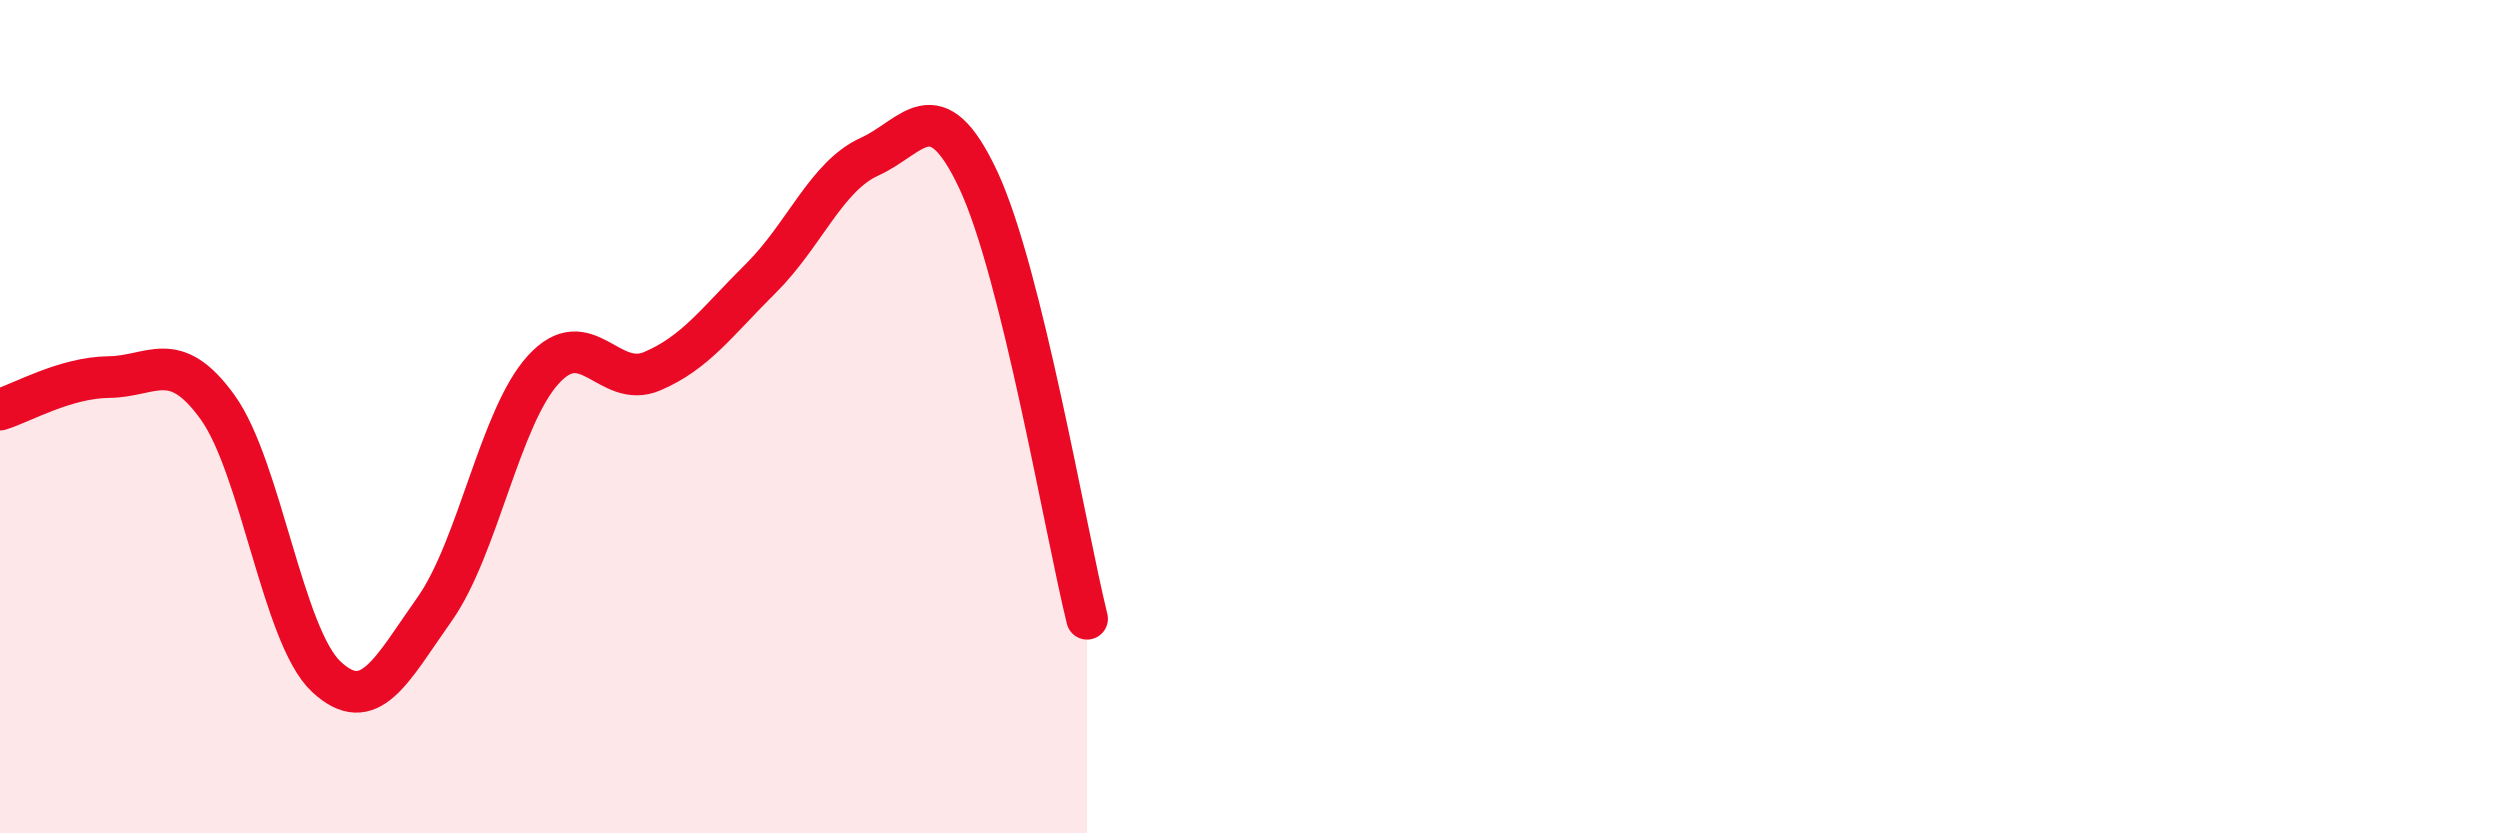
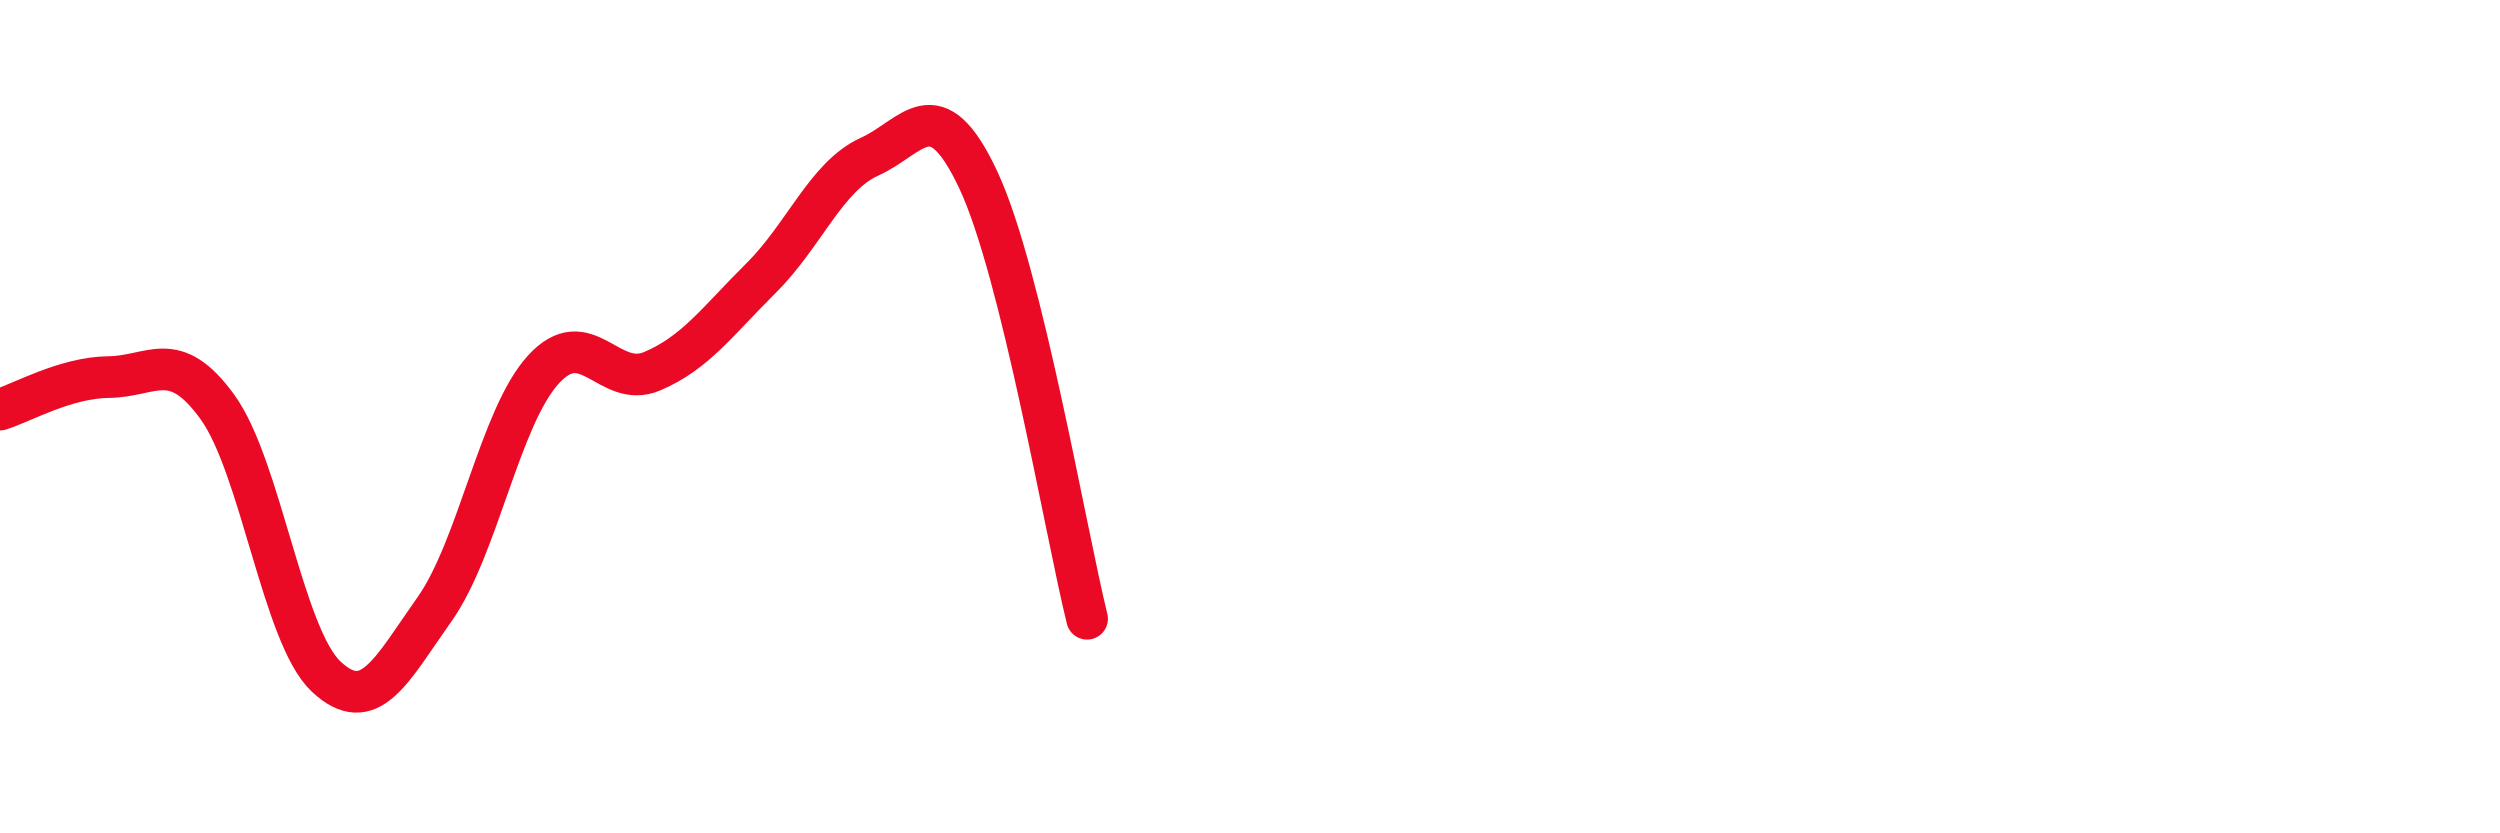
<svg xmlns="http://www.w3.org/2000/svg" width="60" height="20" viewBox="0 0 60 20">
-   <path d="M 0,9.83 C 0.52,9.67 1.57,9.06 2.61,9.05 C 3.65,9.04 4.18,8.33 5.22,9.77 C 6.26,11.21 6.79,15.27 7.83,16.24 C 8.87,17.21 9.39,16.09 10.43,14.62 C 11.47,13.15 12,10.01 13.04,8.87 C 14.08,7.73 14.61,9.35 15.65,8.91 C 16.69,8.47 17.22,7.71 18.26,6.68 C 19.3,5.65 19.83,4.23 20.87,3.76 C 21.91,3.29 22.44,2.1 23.48,4.32 C 24.52,6.54 25.57,12.74 26.09,14.85L26.09 20L0 20Z" fill="#EB0A25" opacity="0.1" stroke-linecap="round" stroke-linejoin="round" />
  <path d="M 0,9.83 C 0.52,9.67 1.57,9.06 2.61,9.05 C 3.65,9.04 4.18,8.33 5.22,9.77 C 6.26,11.21 6.79,15.27 7.83,16.24 C 8.87,17.21 9.39,16.09 10.43,14.62 C 11.47,13.15 12,10.01 13.04,8.87 C 14.08,7.73 14.61,9.35 15.65,8.91 C 16.69,8.47 17.22,7.71 18.26,6.68 C 19.3,5.65 19.83,4.23 20.87,3.76 C 21.91,3.29 22.44,2.1 23.48,4.32 C 24.52,6.54 25.57,12.74 26.09,14.85" stroke="#EB0A25" stroke-width="1" fill="none" stroke-linecap="round" stroke-linejoin="round" />
</svg>